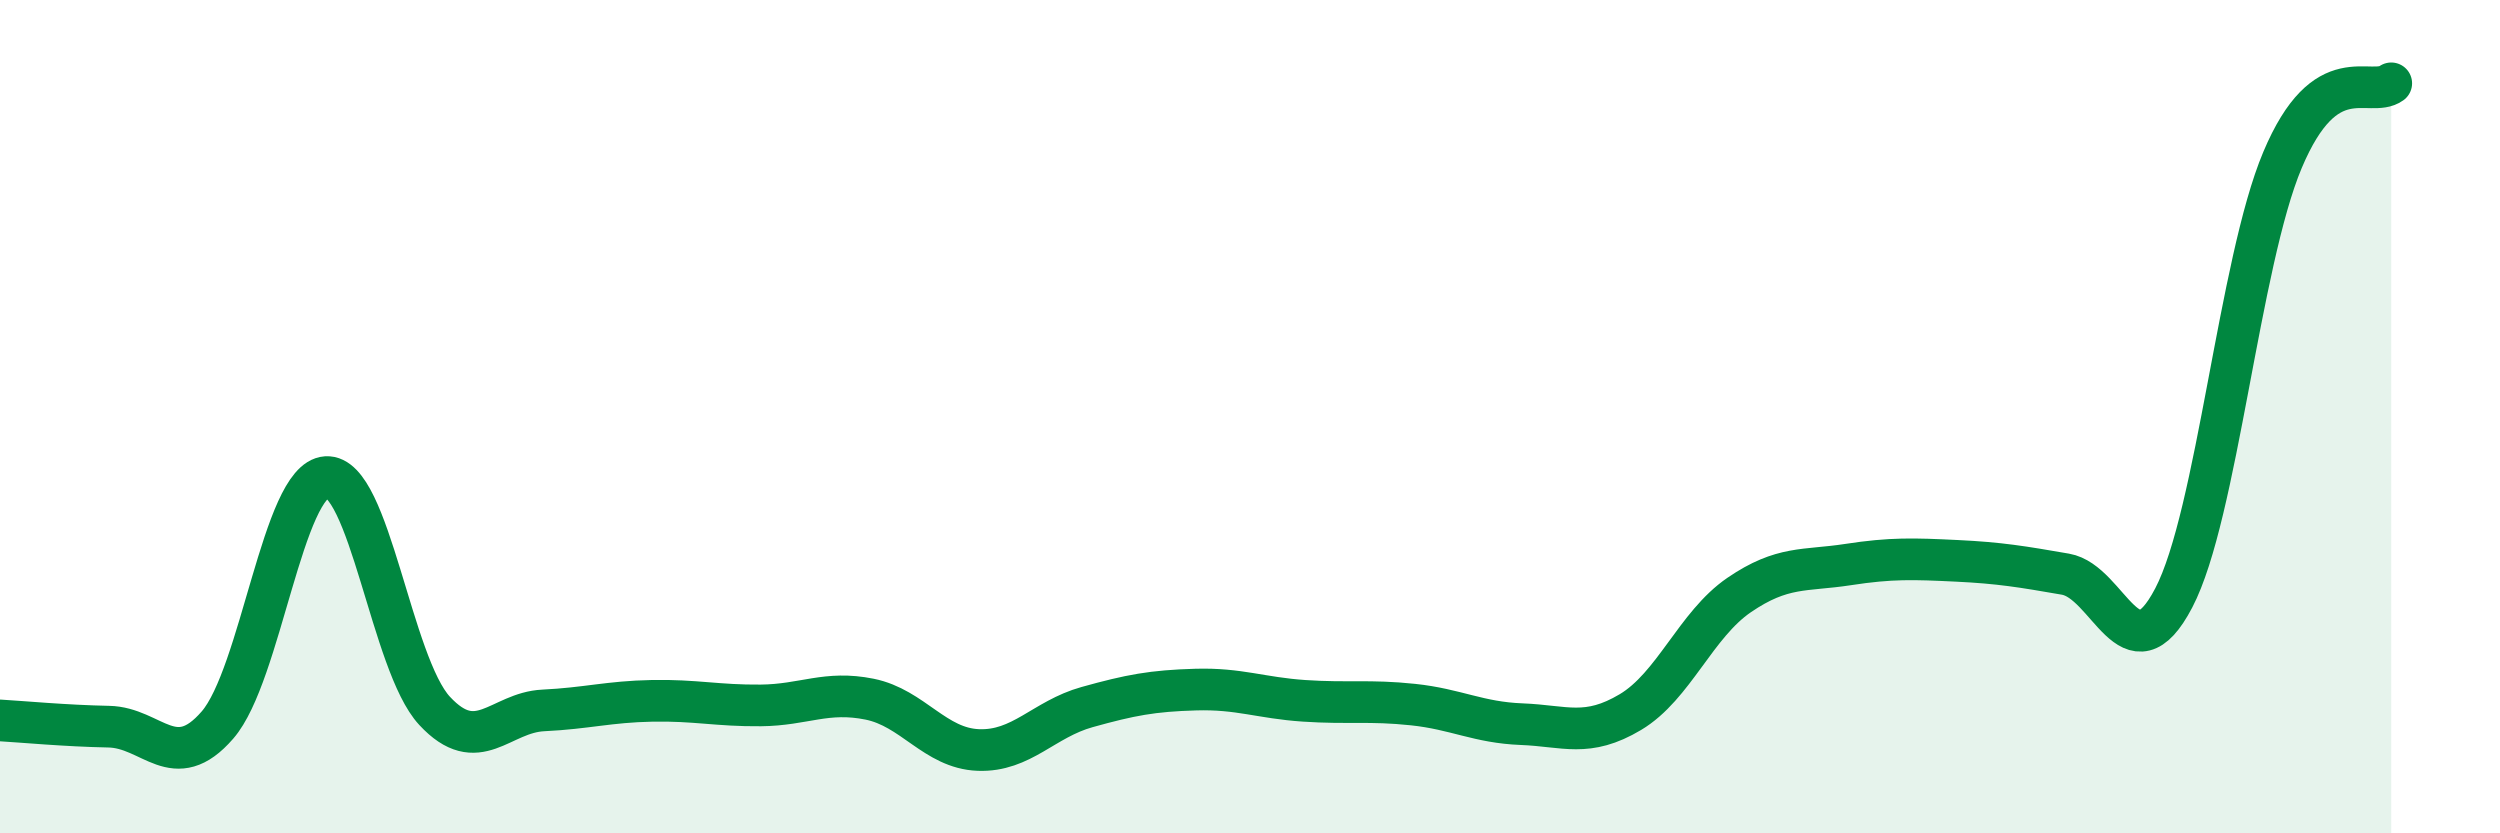
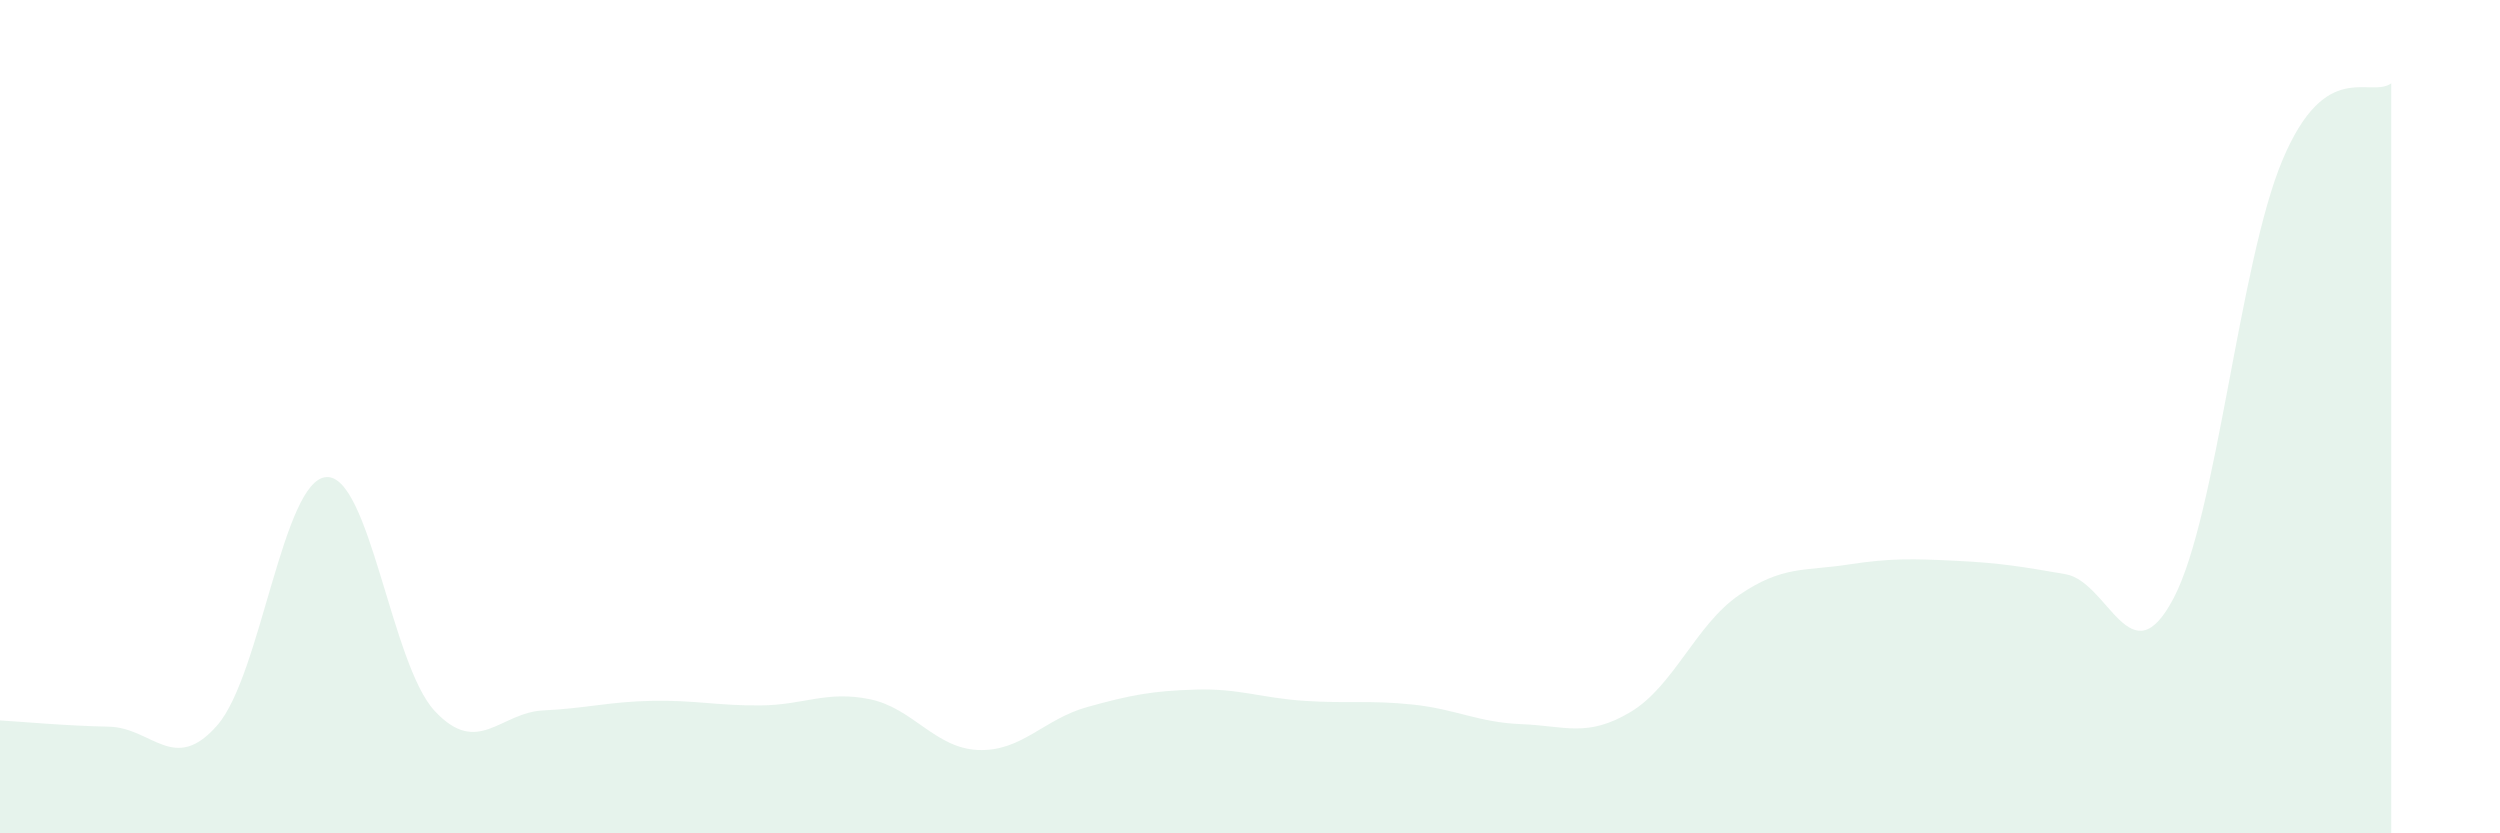
<svg xmlns="http://www.w3.org/2000/svg" width="60" height="20" viewBox="0 0 60 20">
  <path d="M 0,17.29 C 0.52,17.32 1.57,17.42 2.61,17.44 C 3.65,17.46 4.18,18.6 5.22,17.4 C 6.26,16.2 6.79,11.52 7.83,11.45 C 8.87,11.38 9.39,15.94 10.43,17.06 C 11.47,18.18 12,17.1 13.04,17.05 C 14.08,17 14.61,16.84 15.65,16.82 C 16.69,16.8 17.22,16.94 18.26,16.93 C 19.3,16.92 19.83,16.57 20.87,16.78 C 21.91,16.99 22.44,17.96 23.48,18 C 24.52,18.04 25.05,17.26 26.09,16.97 C 27.13,16.68 27.66,16.58 28.7,16.55 C 29.74,16.52 30.26,16.75 31.3,16.82 C 32.34,16.89 32.87,16.8 33.91,16.91 C 34.95,17.02 35.48,17.34 36.52,17.38 C 37.56,17.42 38.09,17.71 39.13,17.09 C 40.17,16.47 40.7,14.99 41.74,14.28 C 42.78,13.57 43.31,13.71 44.35,13.55 C 45.39,13.39 45.92,13.41 46.96,13.46 C 48,13.51 48.53,13.6 49.57,13.78 C 50.61,13.96 51.13,16.34 52.17,14.35 C 53.21,12.36 53.74,6.31 54.78,3.84 C 55.82,1.37 56.87,2.37 57.39,2L57.39 20L0 20Z" fill="#008740" opacity="0.1" stroke-linecap="round" stroke-linejoin="round" />
-   <path d="M 0,17.29 C 0.52,17.32 1.57,17.42 2.61,17.44 C 3.65,17.46 4.18,18.6 5.22,17.4 C 6.26,16.2 6.79,11.52 7.83,11.45 C 8.87,11.38 9.39,15.94 10.43,17.06 C 11.47,18.18 12,17.1 13.04,17.05 C 14.08,17 14.61,16.84 15.65,16.82 C 16.69,16.8 17.22,16.94 18.26,16.93 C 19.3,16.92 19.83,16.57 20.87,16.78 C 21.91,16.99 22.44,17.96 23.48,18 C 24.52,18.04 25.05,17.26 26.09,16.97 C 27.13,16.68 27.66,16.58 28.7,16.55 C 29.74,16.52 30.26,16.75 31.3,16.82 C 32.34,16.89 32.87,16.8 33.91,16.91 C 34.95,17.02 35.48,17.34 36.52,17.38 C 37.56,17.42 38.09,17.71 39.13,17.09 C 40.17,16.47 40.7,14.99 41.74,14.28 C 42.78,13.57 43.31,13.71 44.35,13.55 C 45.39,13.39 45.92,13.41 46.96,13.46 C 48,13.51 48.53,13.6 49.57,13.78 C 50.61,13.96 51.13,16.34 52.17,14.35 C 53.21,12.36 53.74,6.31 54.78,3.84 C 55.82,1.37 56.87,2.37 57.39,2" stroke="#008740" stroke-width="1" fill="none" stroke-linecap="round" stroke-linejoin="round" />
</svg>